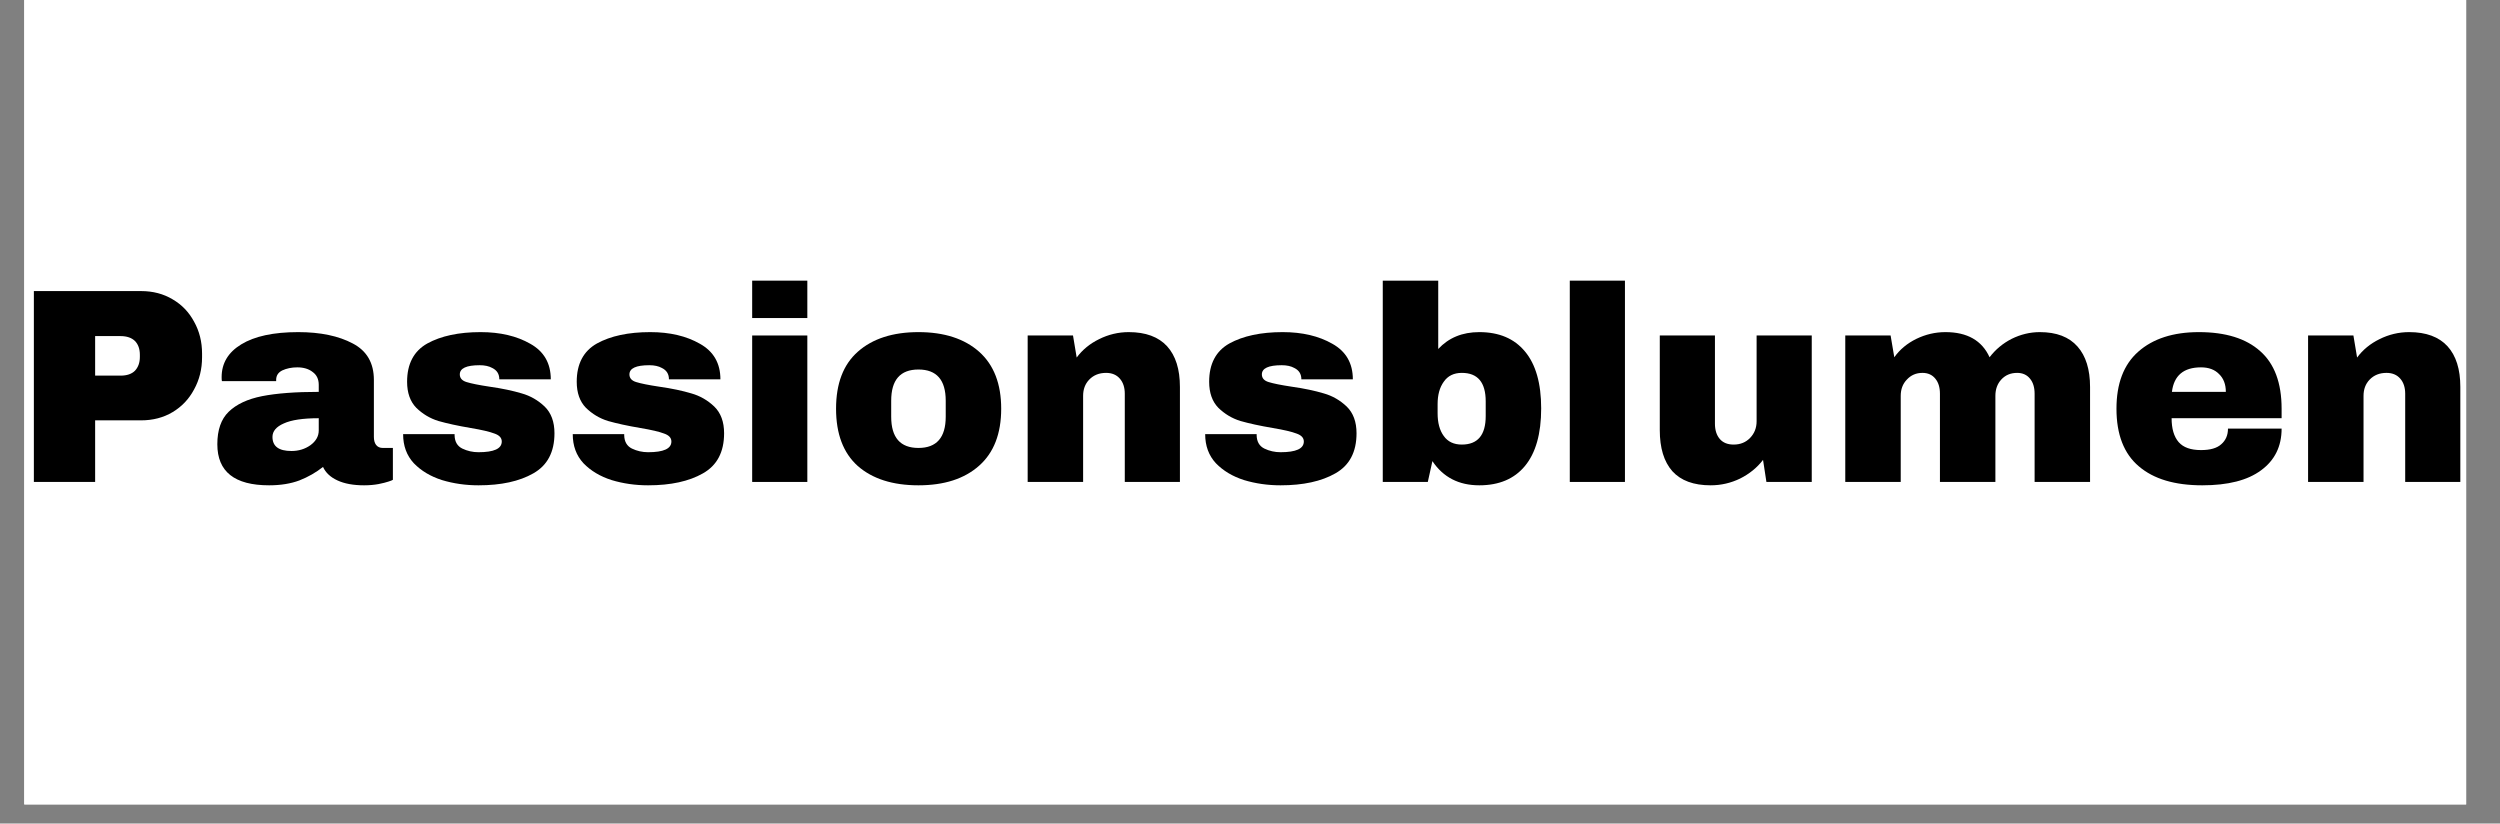
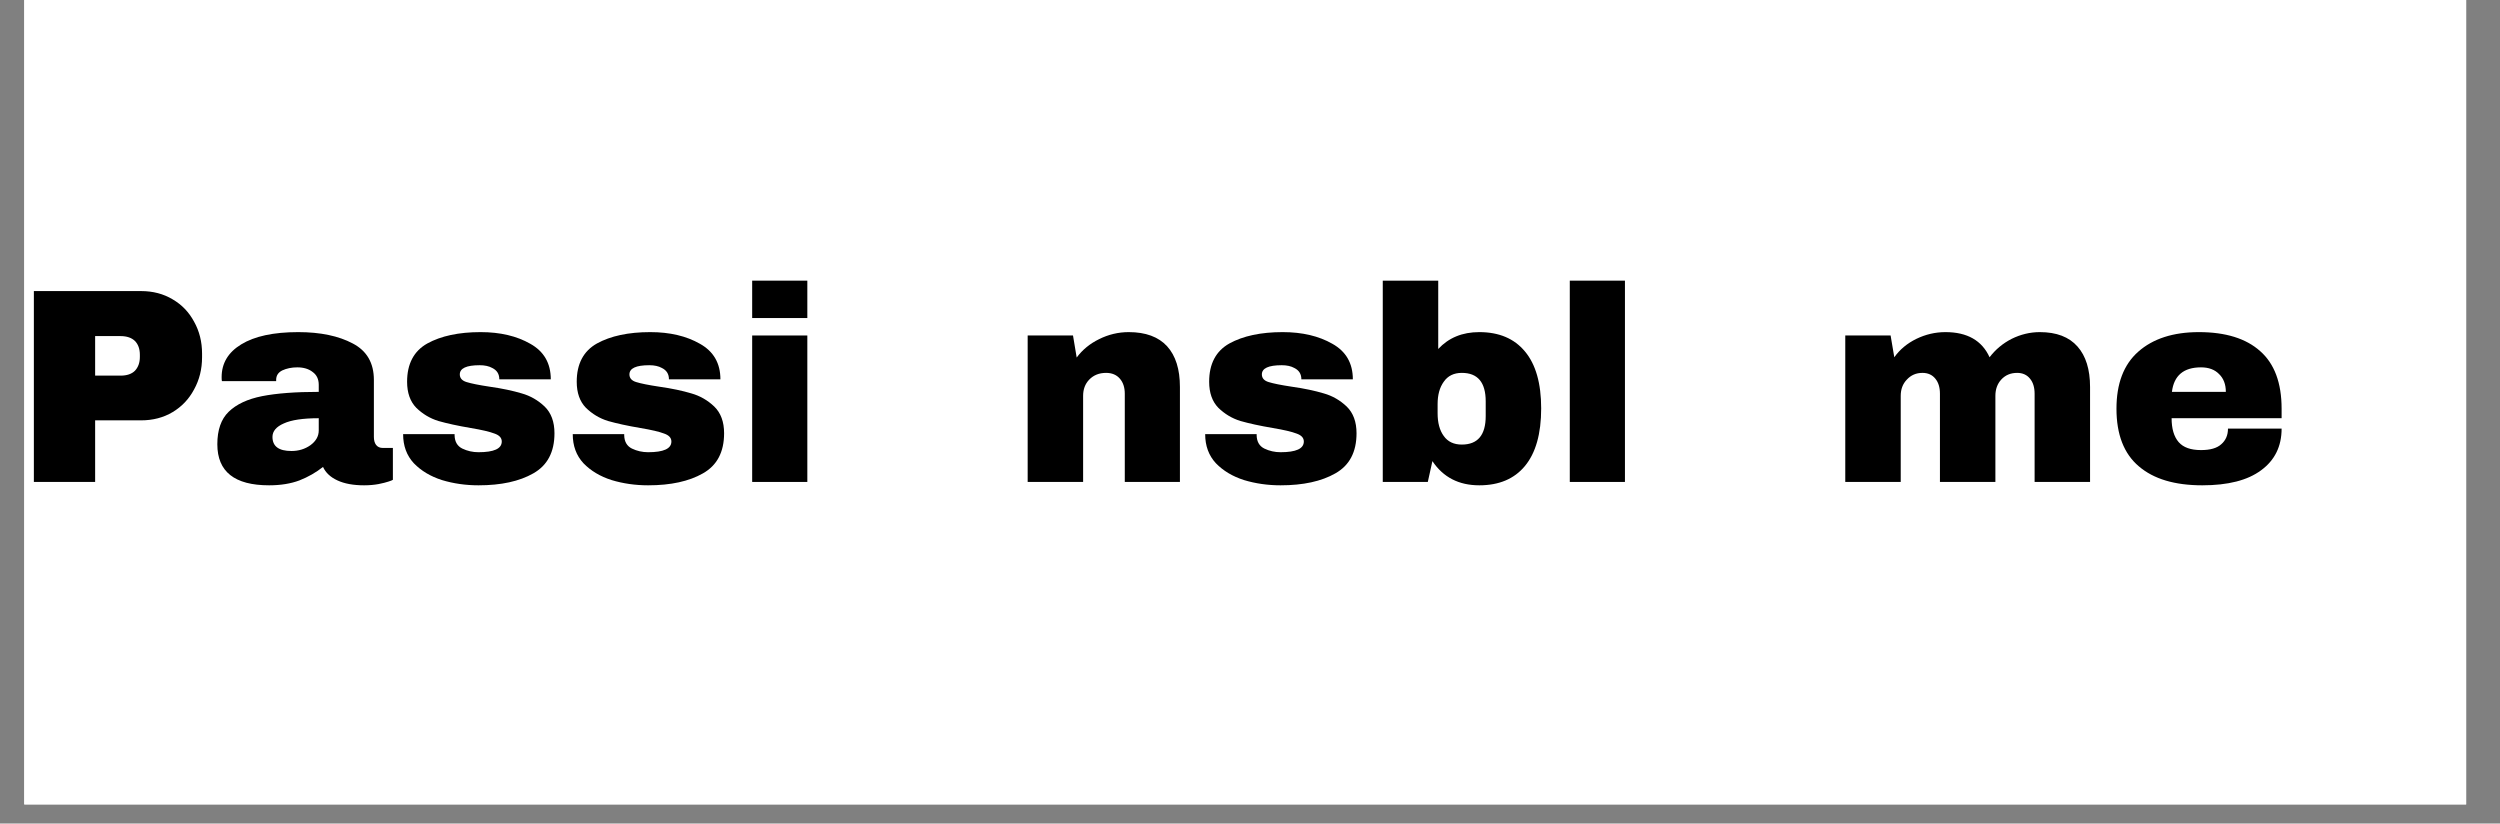
<svg xmlns="http://www.w3.org/2000/svg" version="1.2" preserveAspectRatio="xMidYMid meet" height="56" viewBox="0 0 127.5 42" zoomAndPan="magnify" width="170">
  <rect x="0" y="0" width="127.5" height="42" fill="#808080" stroke="none" />
  <defs>
    <clipPath id="9d678a19d3">
      <path d="M 1.238 0 L 125.773 0 L 125.773 41.023 L 1.238 41.023 Z M 1.238 0" />
    </clipPath>
    <clipPath id="411e90fb09">
      <path d="M 1.238 14 L 11 14 L 11 25 L 1.238 25 Z M 1.238 14" />
    </clipPath>
    <clipPath id="46f5d747b5">
      <path d="M 117 16 L 125.773 16 L 125.773 25 L 117 25 Z M 117 16" />
    </clipPath>
  </defs>
  <g id="f00dfdf906">
    <g clip-path="url(#9d678a19d3)" clip-rule="nonzero">
      <path d="M 1.238 0 L 125.773 0 L 125.773 41.023 L 1.238 41.023 Z M 1.238 0" style="stroke:none;fill-rule:nonzero;fill:#ffffff;fill-opacity:1;" />
      <path d="M 1.238 0 L 125.773 0 L 125.773 41.023 L 1.238 41.023 Z M 1.238 0" style="stroke:none;fill-rule:nonzero;fill:#ffffff;fill-opacity:1;" />
    </g>
    <g clip-path="url(#411e90fb09)" clip-rule="nonzero">
      <g style="fill:#000000;fill-opacity:1;">
        <g transform="translate(0.68, 24.579)">
          <path d="M 6.516 -9.734 C 7.117 -9.734 7.656 -9.594 8.125 -9.312 C 8.594 -9.039 8.957 -8.66 9.219 -8.172 C 9.488 -7.691 9.625 -7.148 9.625 -6.547 L 9.625 -6.359 C 9.625 -5.754 9.488 -5.207 9.219 -4.719 C 8.957 -4.227 8.594 -3.844 8.125 -3.562 C 7.656 -3.281 7.117 -3.141 6.516 -3.141 L 4.172 -3.141 L 4.172 0 L 1.047 0 L 1.047 -9.734 Z M 4.172 -5.422 L 5.469 -5.422 C 5.789 -5.422 6.035 -5.504 6.203 -5.672 C 6.367 -5.848 6.453 -6.082 6.453 -6.375 L 6.453 -6.484 C 6.453 -6.785 6.367 -7.02 6.203 -7.188 C 6.035 -7.352 5.789 -7.438 5.469 -7.438 L 4.172 -7.438 Z M 4.172 -5.422" style="stroke:none" />
        </g>
      </g>
    </g>
    <g style="fill:#000000;fill-opacity:1;">
      <g transform="translate(10.662, 24.579)">
        <path d="M 4.547 -7.641 C 5.68 -7.641 6.609 -7.445 7.328 -7.062 C 8.047 -6.688 8.406 -6.066 8.406 -5.203 L 8.406 -2.297 C 8.406 -2.129 8.441 -1.992 8.516 -1.891 C 8.598 -1.785 8.711 -1.734 8.859 -1.734 L 9.375 -1.734 L 9.375 -0.109 C 9.344 -0.086 9.266 -0.055 9.141 -0.016 C 9.023 0.023 8.859 0.066 8.641 0.109 C 8.43 0.148 8.188 0.172 7.906 0.172 C 7.352 0.172 6.898 0.086 6.547 -0.078 C 6.191 -0.242 5.945 -0.473 5.812 -0.766 C 5.457 -0.484 5.055 -0.254 4.609 -0.078 C 4.172 0.086 3.656 0.172 3.062 0.172 C 1.301 0.172 0.422 -0.523 0.422 -1.922 C 0.422 -2.648 0.613 -3.203 1 -3.578 C 1.395 -3.961 1.961 -4.227 2.703 -4.375 C 3.441 -4.52 4.406 -4.594 5.594 -4.594 L 5.594 -4.953 C 5.594 -5.242 5.488 -5.461 5.281 -5.609 C 5.082 -5.766 4.82 -5.844 4.5 -5.844 C 4.207 -5.844 3.953 -5.789 3.734 -5.688 C 3.523 -5.582 3.422 -5.422 3.422 -5.203 L 3.422 -5.141 L 0.656 -5.141 C 0.645 -5.18 0.641 -5.25 0.641 -5.344 C 0.641 -6.051 0.973 -6.609 1.641 -7.016 C 2.316 -7.43 3.285 -7.641 4.547 -7.641 Z M 5.594 -3.25 C 4.789 -3.25 4.195 -3.16 3.812 -2.984 C 3.426 -2.816 3.234 -2.586 3.234 -2.297 C 3.234 -1.816 3.555 -1.578 4.203 -1.578 C 4.566 -1.578 4.891 -1.676 5.172 -1.875 C 5.453 -2.082 5.594 -2.332 5.594 -2.625 Z M 5.594 -3.25" style="stroke:none" />
      </g>
    </g>
    <g style="fill:#000000;fill-opacity:1;">
      <g transform="translate(20.106, 24.579)">
        <path d="M 4.406 -7.641 C 5.406 -7.641 6.25 -7.441 6.938 -7.047 C 7.633 -6.66 7.984 -6.055 7.984 -5.234 L 5.359 -5.234 C 5.359 -5.504 5.238 -5.695 5 -5.812 C 4.832 -5.906 4.617 -5.953 4.359 -5.953 C 3.68 -5.953 3.344 -5.797 3.344 -5.484 C 3.344 -5.297 3.457 -5.164 3.688 -5.094 C 3.926 -5.02 4.316 -4.941 4.859 -4.859 C 5.516 -4.766 6.062 -4.648 6.5 -4.516 C 6.945 -4.391 7.336 -4.164 7.672 -3.844 C 8.004 -3.52 8.172 -3.066 8.172 -2.484 C 8.172 -1.523 7.812 -0.844 7.094 -0.438 C 6.383 -0.031 5.453 0.172 4.297 0.172 C 3.641 0.172 3.02 0.082 2.438 -0.094 C 1.852 -0.281 1.375 -0.566 1 -0.953 C 0.633 -1.348 0.453 -1.844 0.453 -2.438 L 3.078 -2.438 L 3.078 -2.375 C 3.086 -2.051 3.219 -1.828 3.469 -1.703 C 3.727 -1.578 4.004 -1.516 4.297 -1.516 C 5.086 -1.516 5.484 -1.695 5.484 -2.062 C 5.484 -2.25 5.359 -2.383 5.109 -2.469 C 4.867 -2.562 4.469 -2.656 3.906 -2.75 C 3.238 -2.863 2.688 -2.984 2.25 -3.109 C 1.82 -3.242 1.445 -3.469 1.125 -3.781 C 0.812 -4.102 0.656 -4.547 0.656 -5.109 C 0.656 -6.023 1 -6.676 1.688 -7.062 C 2.383 -7.445 3.289 -7.641 4.406 -7.641 Z M 4.406 -7.641" style="stroke:none" />
      </g>
    </g>
    <g style="fill:#000000;fill-opacity:1;">
      <g transform="translate(28.757, 24.579)">
        <path d="M 4.406 -7.641 C 5.406 -7.641 6.25 -7.441 6.938 -7.047 C 7.633 -6.66 7.984 -6.055 7.984 -5.234 L 5.359 -5.234 C 5.359 -5.504 5.238 -5.695 5 -5.812 C 4.832 -5.906 4.617 -5.953 4.359 -5.953 C 3.68 -5.953 3.344 -5.797 3.344 -5.484 C 3.344 -5.297 3.457 -5.164 3.688 -5.094 C 3.926 -5.02 4.316 -4.941 4.859 -4.859 C 5.516 -4.766 6.062 -4.648 6.5 -4.516 C 6.945 -4.391 7.336 -4.164 7.672 -3.844 C 8.004 -3.52 8.172 -3.066 8.172 -2.484 C 8.172 -1.523 7.812 -0.844 7.094 -0.438 C 6.383 -0.031 5.453 0.172 4.297 0.172 C 3.641 0.172 3.02 0.082 2.438 -0.094 C 1.852 -0.281 1.375 -0.566 1 -0.953 C 0.633 -1.348 0.453 -1.844 0.453 -2.438 L 3.078 -2.438 L 3.078 -2.375 C 3.086 -2.051 3.219 -1.828 3.469 -1.703 C 3.727 -1.578 4.004 -1.516 4.297 -1.516 C 5.086 -1.516 5.484 -1.695 5.484 -2.062 C 5.484 -2.25 5.359 -2.383 5.109 -2.469 C 4.867 -2.562 4.469 -2.656 3.906 -2.75 C 3.238 -2.863 2.688 -2.984 2.25 -3.109 C 1.82 -3.242 1.445 -3.469 1.125 -3.781 C 0.812 -4.102 0.656 -4.547 0.656 -5.109 C 0.656 -6.023 1 -6.676 1.688 -7.062 C 2.383 -7.445 3.289 -7.641 4.406 -7.641 Z M 4.406 -7.641" style="stroke:none" />
      </g>
    </g>
    <g style="fill:#000000;fill-opacity:1;">
      <g transform="translate(37.408, 24.579)">
        <path d="M 0.953 -8.359 L 0.953 -10.266 L 3.766 -10.266 L 3.766 -8.359 Z M 0.953 0 L 0.953 -7.469 L 3.766 -7.469 L 3.766 0 Z M 0.953 0" style="stroke:none" />
      </g>
    </g>
    <g style="fill:#000000;fill-opacity:1;">
      <g transform="translate(42.123, 24.579)">
-         <path d="M 4.719 -7.641 C 6.031 -7.641 7.062 -7.305 7.812 -6.641 C 8.562 -5.973 8.938 -5.004 8.938 -3.734 C 8.938 -2.461 8.562 -1.492 7.812 -0.828 C 7.062 -0.16 6.031 0.172 4.719 0.172 C 3.406 0.172 2.375 -0.156 1.625 -0.812 C 0.883 -1.477 0.516 -2.453 0.516 -3.734 C 0.516 -5.016 0.883 -5.984 1.625 -6.641 C 2.375 -7.305 3.406 -7.641 4.719 -7.641 Z M 4.719 -5.734 C 3.789 -5.734 3.328 -5.203 3.328 -4.141 L 3.328 -3.328 C 3.328 -2.266 3.789 -1.734 4.719 -1.734 C 5.645 -1.734 6.109 -2.266 6.109 -3.328 L 6.109 -4.141 C 6.109 -5.203 5.645 -5.734 4.719 -5.734 Z M 4.719 -5.734" style="stroke:none" />
-       </g>
+         </g>
    </g>
    <g style="fill:#000000;fill-opacity:1;">
      <g transform="translate(51.567, 24.579)">
        <path d="M 6 -7.641 C 6.863 -7.641 7.516 -7.398 7.953 -6.922 C 8.391 -6.441 8.609 -5.75 8.609 -4.844 L 8.609 0 L 5.797 0 L 5.797 -4.5 C 5.797 -4.82 5.711 -5.078 5.547 -5.266 C 5.379 -5.461 5.145 -5.562 4.844 -5.562 C 4.488 -5.562 4.203 -5.445 3.984 -5.219 C 3.773 -5 3.672 -4.723 3.672 -4.391 L 3.672 0 L 0.844 0 L 0.844 -7.469 L 3.156 -7.469 L 3.344 -6.344 C 3.633 -6.738 4.016 -7.051 4.484 -7.281 C 4.961 -7.52 5.469 -7.641 6 -7.641 Z M 6 -7.641" style="stroke:none" />
      </g>
    </g>
    <g style="fill:#000000;fill-opacity:1;">
      <g transform="translate(61.011, 24.579)">
        <path d="M 4.406 -7.641 C 5.406 -7.641 6.25 -7.441 6.938 -7.047 C 7.633 -6.66 7.984 -6.055 7.984 -5.234 L 5.359 -5.234 C 5.359 -5.504 5.238 -5.695 5 -5.812 C 4.832 -5.906 4.617 -5.953 4.359 -5.953 C 3.68 -5.953 3.344 -5.797 3.344 -5.484 C 3.344 -5.297 3.457 -5.164 3.688 -5.094 C 3.926 -5.02 4.316 -4.941 4.859 -4.859 C 5.516 -4.766 6.062 -4.648 6.5 -4.516 C 6.945 -4.391 7.336 -4.164 7.672 -3.844 C 8.004 -3.52 8.172 -3.066 8.172 -2.484 C 8.172 -1.523 7.812 -0.844 7.094 -0.438 C 6.383 -0.031 5.453 0.172 4.297 0.172 C 3.641 0.172 3.02 0.082 2.438 -0.094 C 1.852 -0.281 1.375 -0.566 1 -0.953 C 0.633 -1.348 0.453 -1.844 0.453 -2.438 L 3.078 -2.438 L 3.078 -2.375 C 3.086 -2.051 3.219 -1.828 3.469 -1.703 C 3.727 -1.578 4.004 -1.516 4.297 -1.516 C 5.086 -1.516 5.484 -1.695 5.484 -2.062 C 5.484 -2.25 5.359 -2.383 5.109 -2.469 C 4.867 -2.562 4.469 -2.656 3.906 -2.75 C 3.238 -2.863 2.688 -2.984 2.25 -3.109 C 1.82 -3.242 1.445 -3.469 1.125 -3.781 C 0.812 -4.102 0.656 -4.547 0.656 -5.109 C 0.656 -6.023 1 -6.676 1.688 -7.062 C 2.383 -7.445 3.289 -7.641 4.406 -7.641 Z M 4.406 -7.641" style="stroke:none" />
      </g>
    </g>
    <g style="fill:#000000;fill-opacity:1;">
      <g transform="translate(69.662, 24.579)">
        <path d="M 3.688 -6.781 C 4.219 -7.352 4.914 -7.641 5.781 -7.641 C 6.789 -7.641 7.566 -7.312 8.109 -6.656 C 8.66 -6 8.938 -5.031 8.938 -3.75 C 8.938 -2.457 8.66 -1.477 8.109 -0.812 C 7.566 -0.156 6.789 0.172 5.781 0.172 C 4.738 0.172 3.941 -0.238 3.391 -1.062 L 3.156 0 L 0.859 0 L 0.859 -10.266 L 3.688 -10.266 Z M 4.891 -5.562 C 4.484 -5.562 4.176 -5.41 3.969 -5.109 C 3.758 -4.816 3.656 -4.438 3.656 -3.969 L 3.656 -3.5 C 3.656 -3.02 3.758 -2.633 3.969 -2.344 C 4.176 -2.051 4.484 -1.906 4.891 -1.906 C 5.703 -1.906 6.109 -2.391 6.109 -3.359 L 6.109 -4.109 C 6.109 -5.078 5.703 -5.562 4.891 -5.562 Z M 4.891 -5.562" style="stroke:none" />
      </g>
    </g>
    <g style="fill:#000000;fill-opacity:1;">
      <g transform="translate(79.106, 24.579)">
        <path d="M 0.953 0 L 0.953 -10.266 L 3.766 -10.266 L 3.766 0 Z M 0.953 0" style="stroke:none" />
      </g>
    </g>
    <g style="fill:#000000;fill-opacity:1;">
      <g transform="translate(83.821, 24.579)">
-         <path d="M 6.266 0 L 6.094 -1.125 C 5.789 -0.727 5.398 -0.41 4.922 -0.172 C 4.453 0.055 3.953 0.172 3.422 0.172 C 2.555 0.172 1.906 -0.066 1.469 -0.547 C 1.039 -1.035 0.828 -1.734 0.828 -2.641 L 0.828 -7.469 L 3.641 -7.469 L 3.641 -2.969 C 3.641 -2.645 3.723 -2.383 3.891 -2.188 C 4.055 -2 4.289 -1.906 4.594 -1.906 C 4.938 -1.906 5.219 -2.02 5.438 -2.25 C 5.656 -2.477 5.766 -2.758 5.766 -3.094 L 5.766 -7.469 L 8.578 -7.469 L 8.578 0 Z M 6.266 0" style="stroke:none" />
-       </g>
+         </g>
    </g>
    <g style="fill:#000000;fill-opacity:1;">
      <g transform="translate(93.265, 24.579)">
        <path d="M 10.766 -7.641 C 11.617 -7.641 12.258 -7.395 12.688 -6.906 C 13.113 -6.426 13.328 -5.738 13.328 -4.844 L 13.328 0 L 10.5 0 L 10.5 -4.5 C 10.5 -4.82 10.422 -5.078 10.266 -5.266 C 10.109 -5.461 9.891 -5.562 9.609 -5.562 C 9.273 -5.562 9.004 -5.445 8.797 -5.219 C 8.598 -5 8.5 -4.723 8.5 -4.391 L 8.5 0 L 5.672 0 L 5.672 -4.5 C 5.672 -4.82 5.594 -5.078 5.438 -5.266 C 5.281 -5.461 5.062 -5.562 4.781 -5.562 C 4.457 -5.562 4.191 -5.445 3.984 -5.219 C 3.773 -5 3.672 -4.723 3.672 -4.391 L 3.672 0 L 0.844 0 L 0.844 -7.469 L 3.156 -7.469 L 3.344 -6.359 C 3.625 -6.754 4 -7.066 4.469 -7.297 C 4.938 -7.523 5.43 -7.641 5.953 -7.641 C 7.066 -7.641 7.816 -7.211 8.203 -6.359 C 8.504 -6.754 8.879 -7.066 9.328 -7.297 C 9.785 -7.523 10.266 -7.641 10.766 -7.641 Z M 10.766 -7.641" style="stroke:none" />
      </g>
    </g>
    <g style="fill:#000000;fill-opacity:1;">
      <g transform="translate(107.424, 24.579)">
        <path d="M 4.719 -7.641 C 6.082 -7.641 7.125 -7.316 7.844 -6.672 C 8.57 -6.035 8.938 -5.055 8.938 -3.734 L 8.938 -3.25 L 3.328 -3.25 C 3.328 -2.719 3.445 -2.312 3.688 -2.031 C 3.926 -1.758 4.305 -1.625 4.828 -1.625 C 5.297 -1.625 5.641 -1.723 5.859 -1.922 C 6.086 -2.117 6.203 -2.383 6.203 -2.719 L 8.938 -2.719 C 8.938 -1.812 8.586 -1.102 7.891 -0.594 C 7.203 -0.082 6.203 0.172 4.891 0.172 C 3.492 0.172 2.414 -0.148 1.656 -0.797 C 0.895 -1.441 0.516 -2.422 0.516 -3.734 C 0.516 -5.016 0.883 -5.984 1.625 -6.641 C 2.375 -7.305 3.406 -7.641 4.719 -7.641 Z M 4.828 -5.844 C 3.941 -5.844 3.445 -5.426 3.344 -4.594 L 6.094 -4.594 C 6.094 -4.977 5.977 -5.281 5.75 -5.5 C 5.531 -5.727 5.223 -5.844 4.828 -5.844 Z M 4.828 -5.844" style="stroke:none" />
      </g>
    </g>
    <g clip-path="url(#46f5d747b5)" clip-rule="nonzero">
      <g style="fill:#000000;fill-opacity:1;">
        <g transform="translate(116.868, 24.579)">
-           <path d="M 6 -7.641 C 6.863 -7.641 7.516 -7.398 7.953 -6.922 C 8.391 -6.441 8.609 -5.75 8.609 -4.844 L 8.609 0 L 5.797 0 L 5.797 -4.5 C 5.797 -4.82 5.711 -5.078 5.547 -5.266 C 5.379 -5.461 5.145 -5.562 4.844 -5.562 C 4.488 -5.562 4.203 -5.445 3.984 -5.219 C 3.773 -5 3.672 -4.723 3.672 -4.391 L 3.672 0 L 0.844 0 L 0.844 -7.469 L 3.156 -7.469 L 3.344 -6.344 C 3.633 -6.738 4.016 -7.051 4.484 -7.281 C 4.961 -7.52 5.469 -7.641 6 -7.641 Z M 6 -7.641" style="stroke:none" />
-         </g>
+           </g>
      </g>
    </g>
  </g>
</svg>